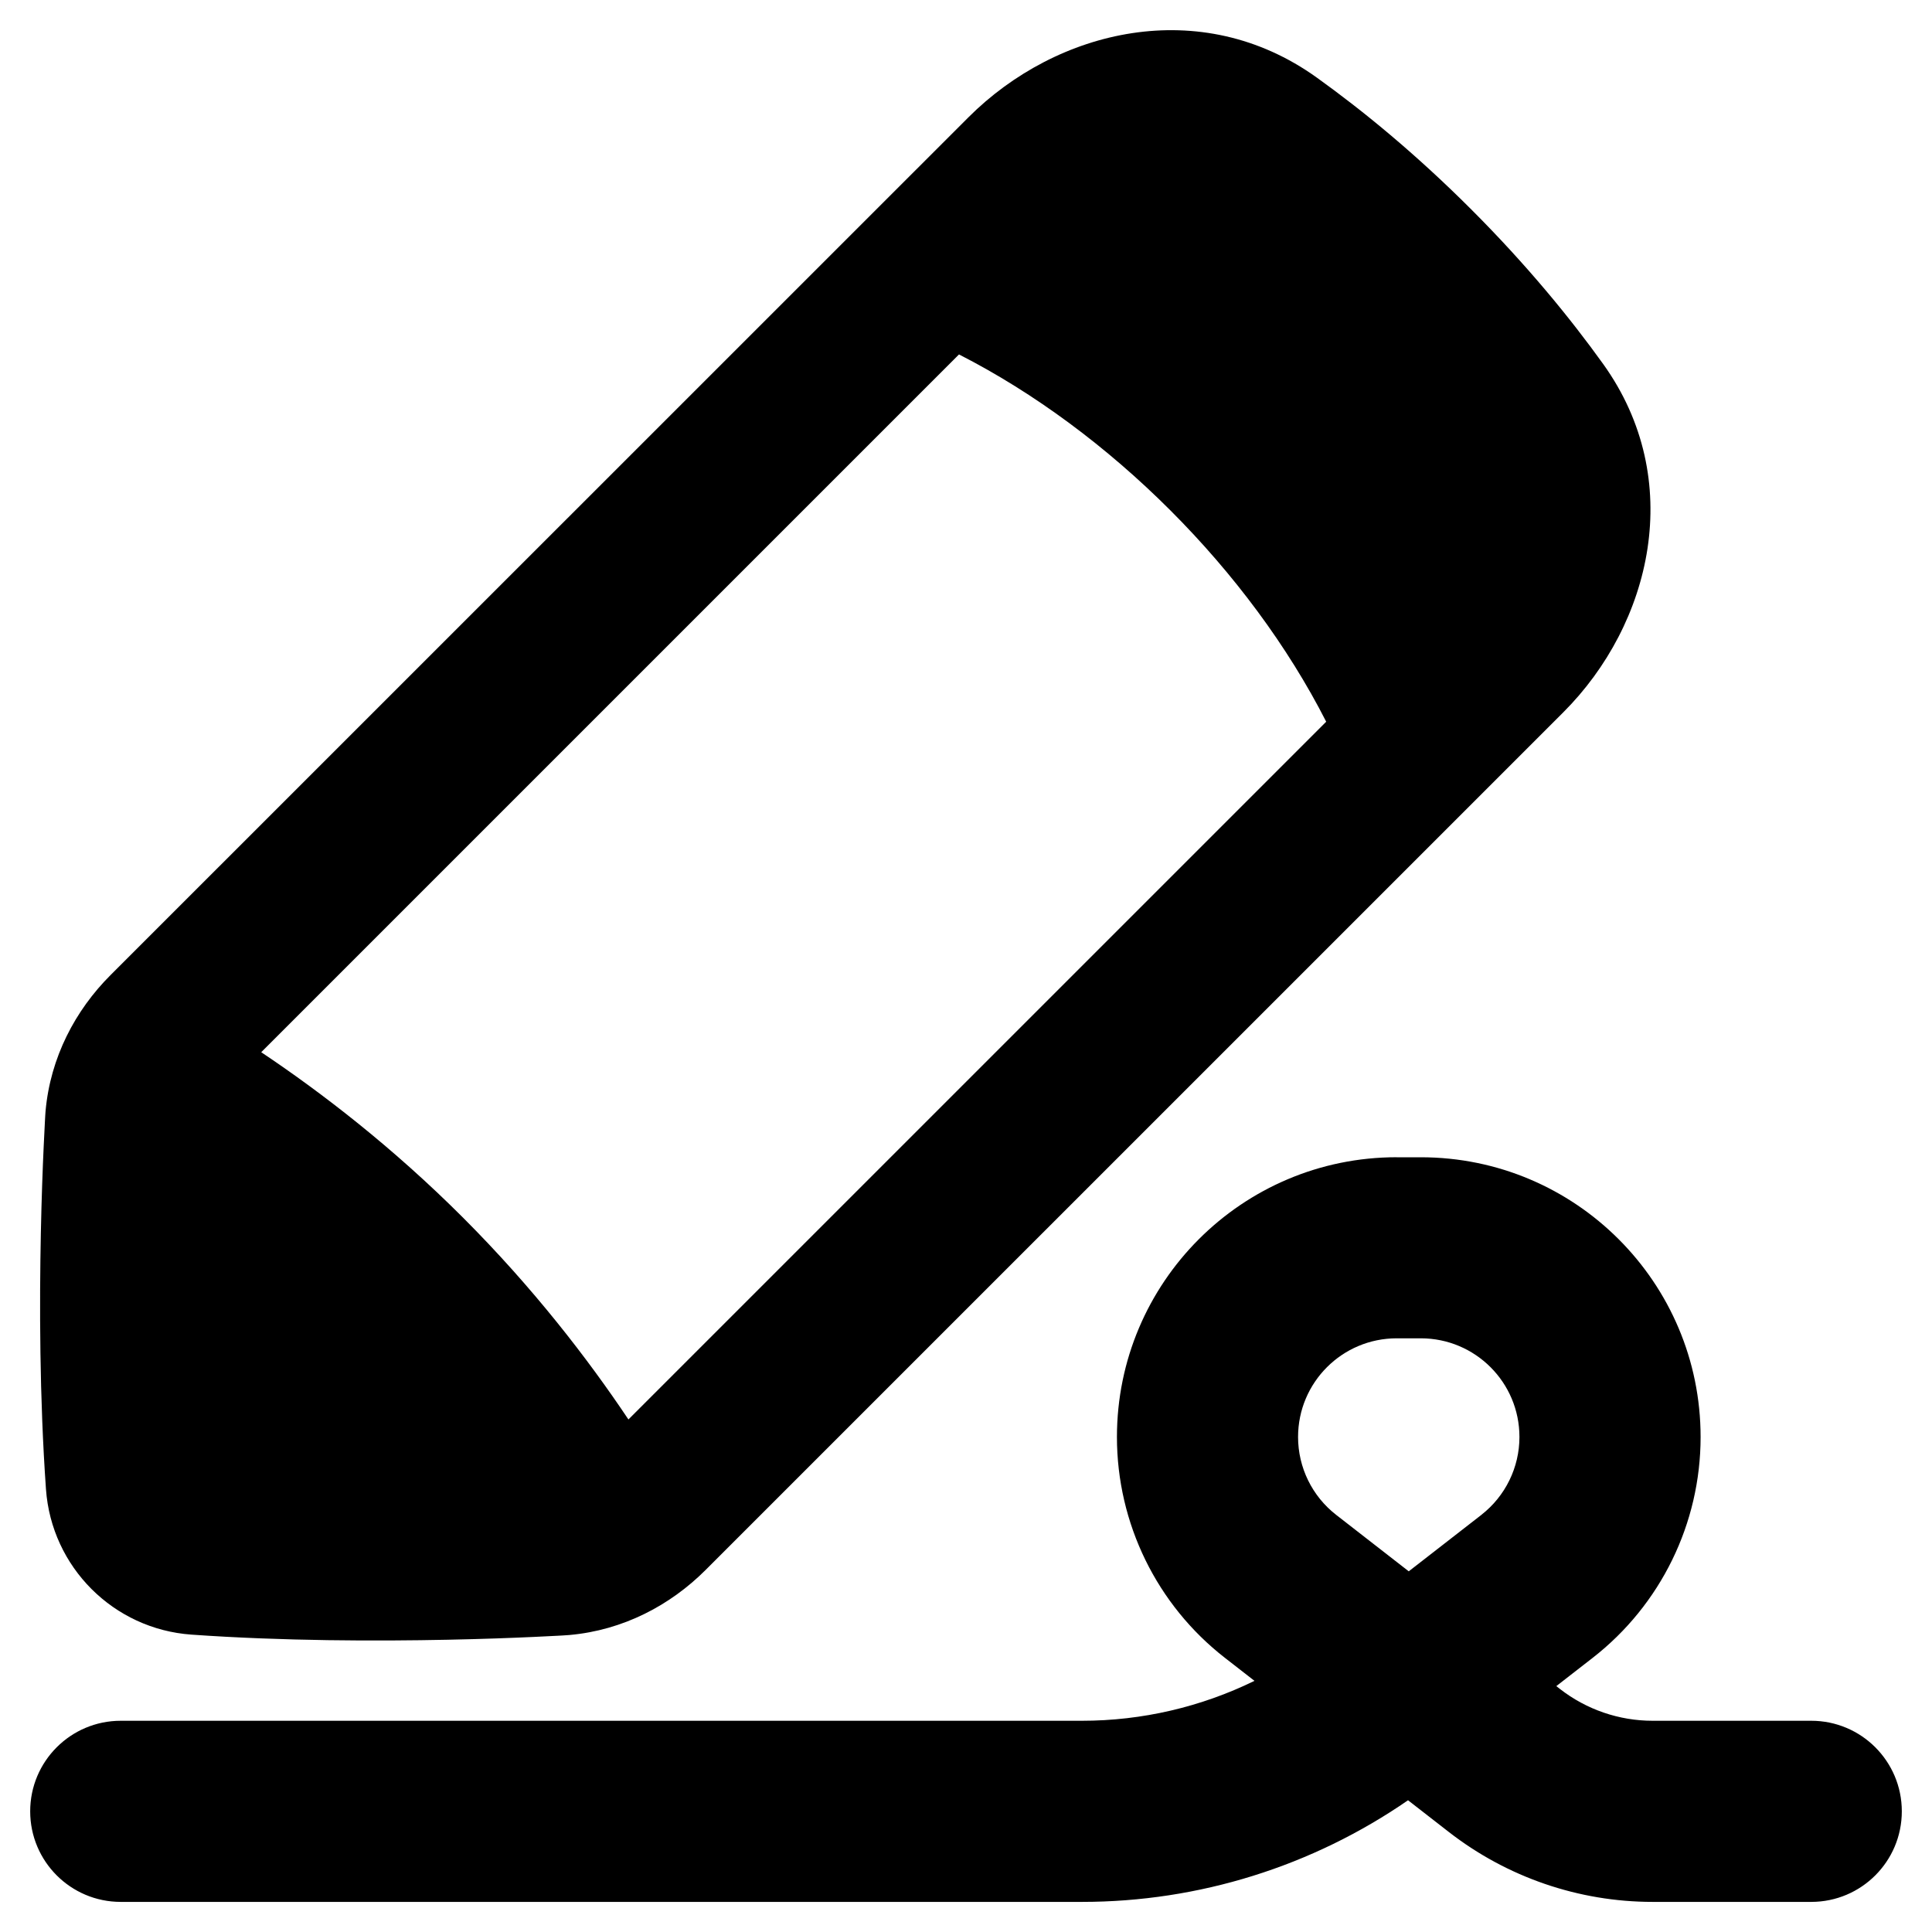
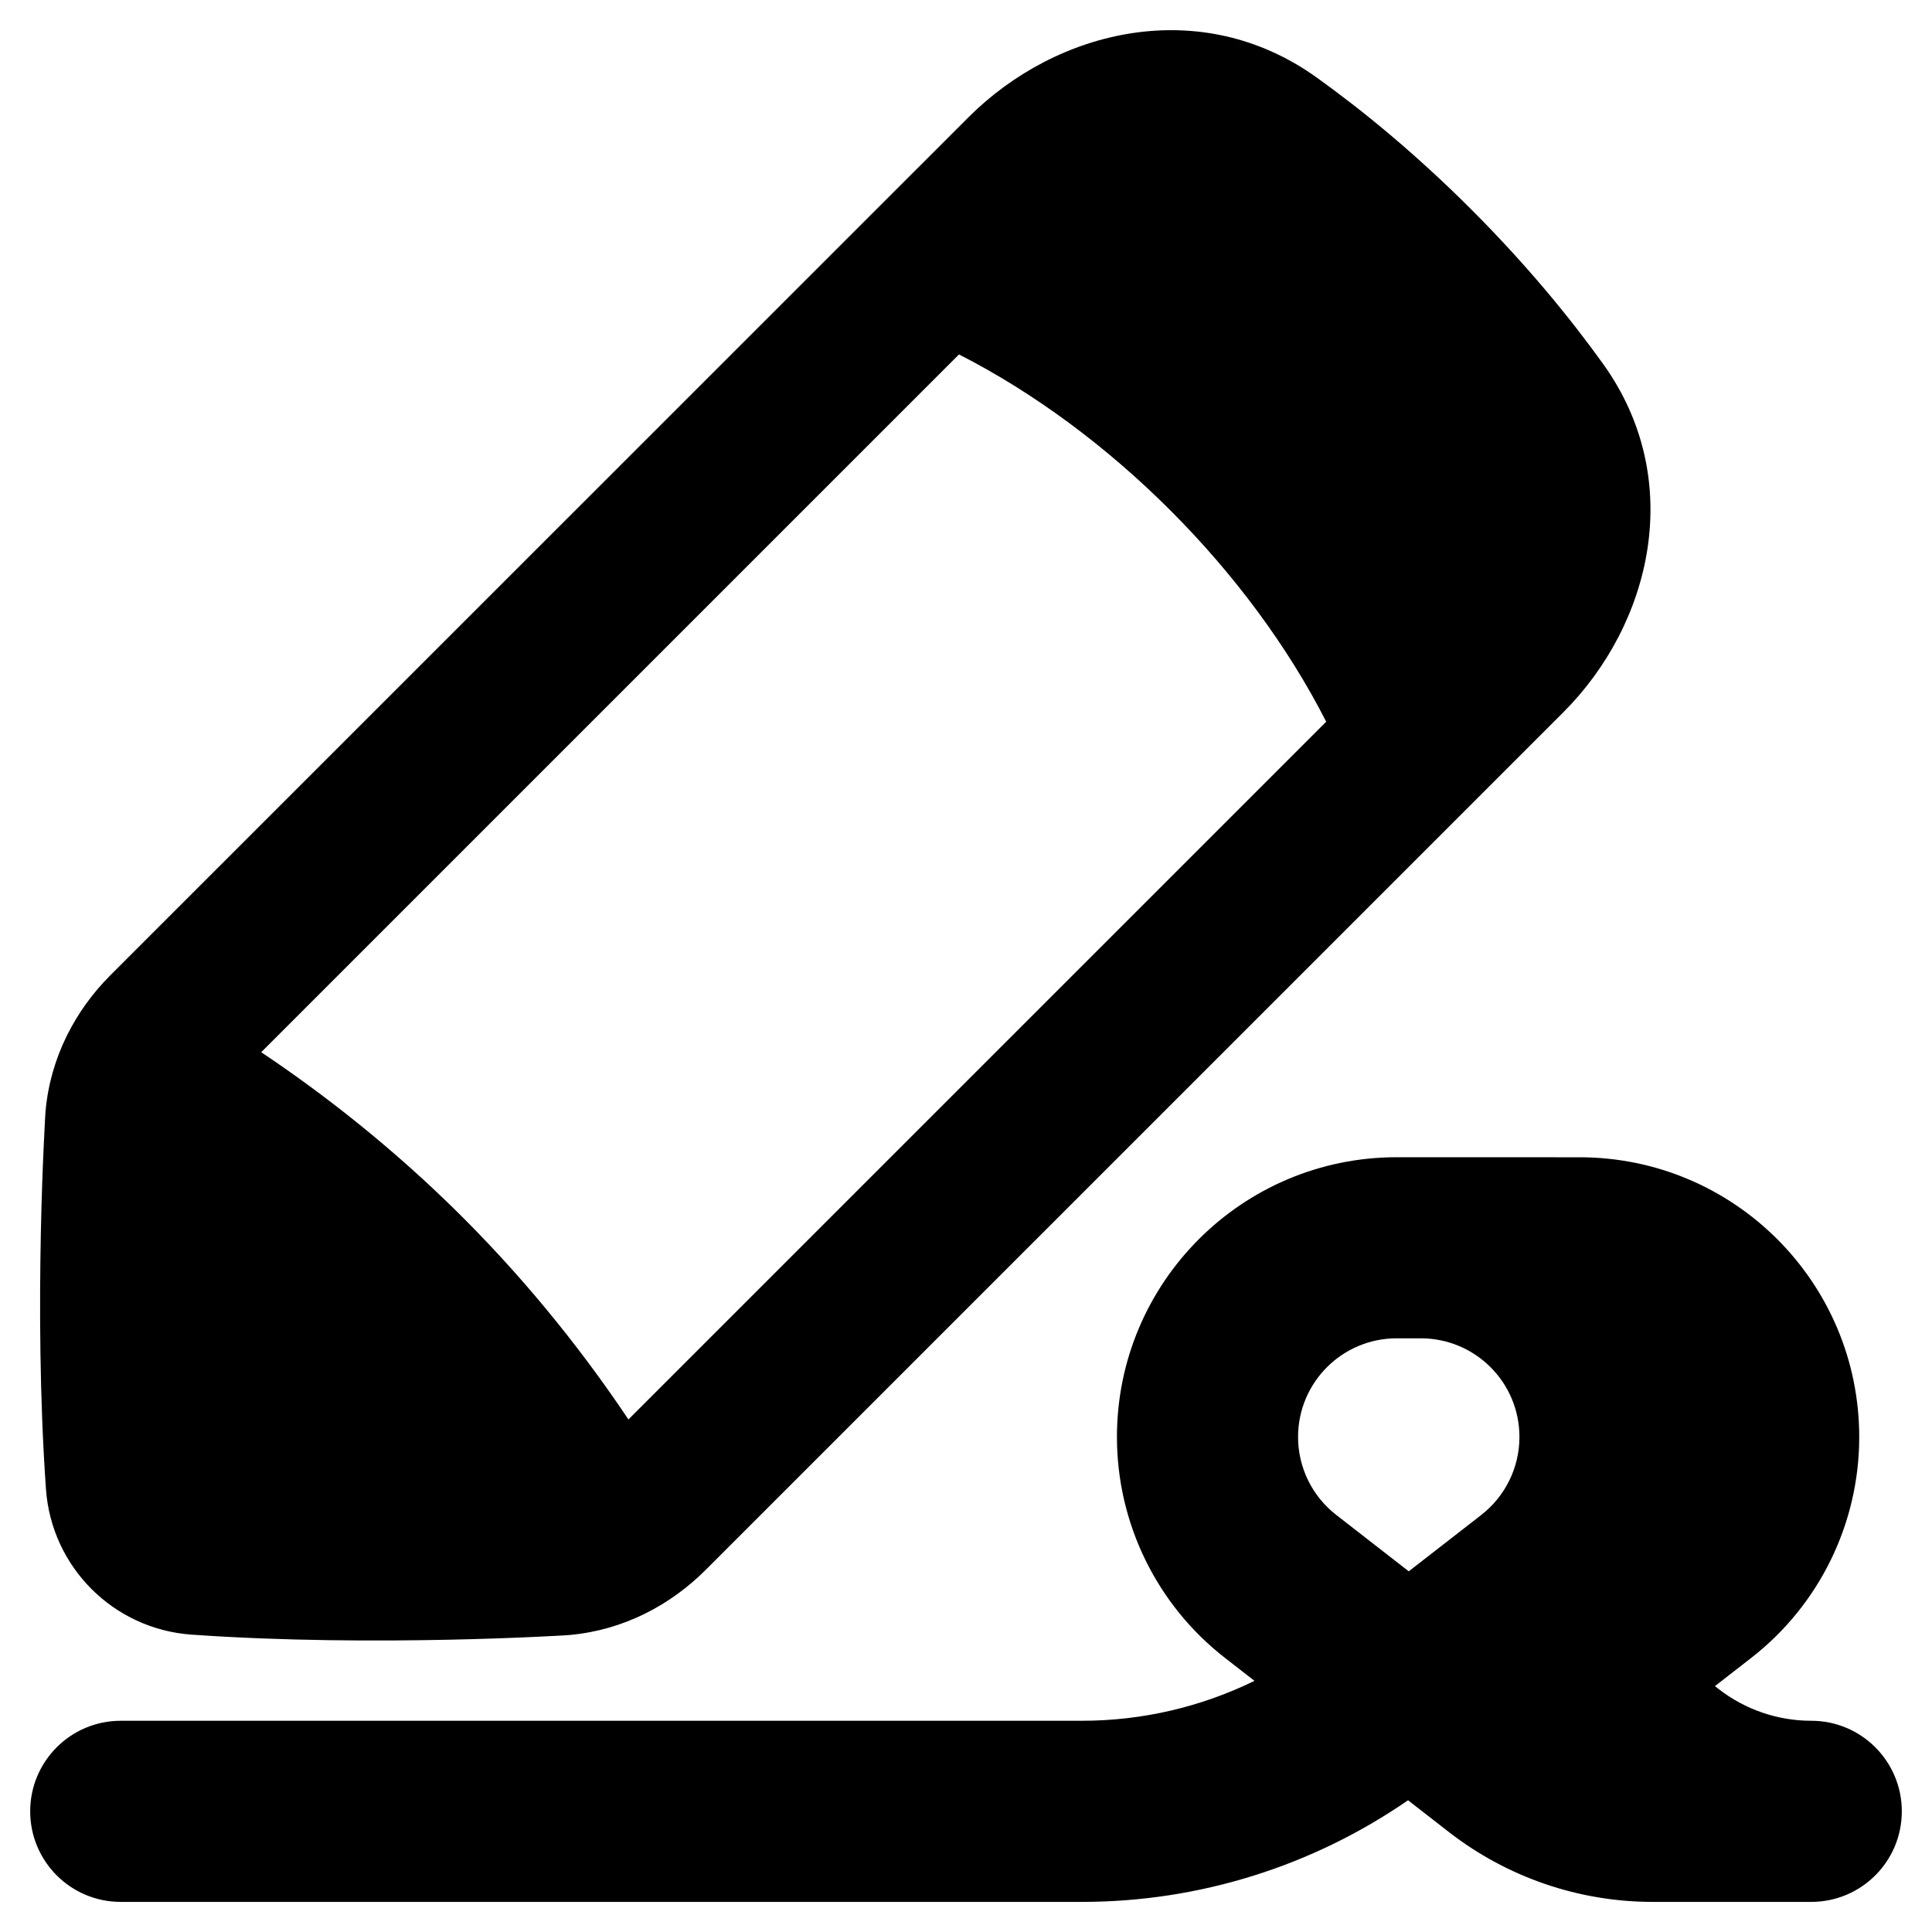
<svg xmlns="http://www.w3.org/2000/svg" fill="none" viewBox="0 0 48 48" id="Fill-And-Sign--Streamline-Plump-Remix">
  <desc>
    Fill And Sign Streamline Icon: https://streamlinehq.com
  </desc>
  <g id="fill-and-sign--essential-files-folder-fill-and-sign">
-     <path id="Union" fill="#000000" fill-rule="evenodd" d="M24.061 2.914c2.189 -2.189 5.77 -3.056 8.652 -0.988 1.135 0.814 2.453 1.889 3.84 3.277 1.388 1.388 2.462 2.705 3.277 3.84 2.067 2.882 1.2 6.463 -0.988 8.652L17.527 39.009c-0.872 0.871 -2.041 1.493 -3.377 1.612 -0.017 0.002 -0.034 0.003 -0.051 0.004l-0.057 -0.896c0.057 0.896 0.057 0.896 0.057 0.896l-0.002 0 -0.004 0 -0.012 0.001 -0.044 0.003 -0.043 0.003 -0.122 0.007c-0.142 0.008 -0.349 0.019 -0.61 0.03 -0.521 0.024 -1.26 0.052 -2.138 0.07 -1.75 0.036 -4.085 0.034 -6.367 -0.127 -1.937 -0.137 -3.478 -1.678 -3.615 -3.615 -0.161 -2.282 -0.163 -4.617 -0.127 -6.367 0.018 -0.879 0.046 -1.617 0.07 -2.138 0.012 -0.261 0.023 -0.467 0.03 -0.61 0.004 -0.071 0.007 -0.127 0.009 -0.165l0.003 -0.044 0.001 -0.012 0 -0.004 0 -0.001c0 -0 0 -0.001 0.895 0.056l-0.895 -0.056c0.001 -0.017 0.002 -0.035 0.004 -0.051 0.119 -1.335 0.74 -2.505 1.612 -3.377L24.061 2.914Zm8.888 15.017L15.613 35.266c-1.006 -1.504 -2.363 -3.267 -4.11 -5.015 -1.747 -1.747 -3.509 -3.103 -5.013 -4.109L23.826 8.806c3.748 1.911 7.214 5.376 9.123 9.125Zm1.752 10.82c-3.839 0 -6.951 3.112 -6.951 6.951 0 2.145 0.99 4.17 2.683 5.487l0.734 0.571c-1.326 0.649 -2.791 0.992 -4.284 0.992H3c-1.243 0 -2.25 1.007 -2.25 2.25 0 1.243 1.007 2.25 2.25 2.25h23.883c2.9 0 5.723 -0.884 8.099 -2.525l1.012 0.787c1.448 1.126 3.23 1.738 5.065 1.738H45c1.243 0 2.25 -1.007 2.25 -2.25 0 -1.243 -1.007 -2.25 -2.25 -2.25h-3.941c-0.834 0 -1.644 -0.278 -2.302 -0.79l-0.091 -0.071 0.902 -0.701c1.693 -1.317 2.683 -3.342 2.683 -5.487 0 -3.839 -3.112 -6.951 -6.951 -6.951h-0.598Zm2.103 8.886L35 39.039l-1.804 -1.403c-0.597 -0.464 -0.946 -1.178 -0.946 -1.935 0 -1.354 1.097 -2.451 2.451 -2.451h0.598c1.354 0 2.451 1.097 2.451 2.451 0 0.756 -0.349 1.47 -0.946 1.935Z" clip-rule="evenodd" stroke-width="1" />
+     <path id="Union" fill="#000000" fill-rule="evenodd" d="M24.061 2.914c2.189 -2.189 5.77 -3.056 8.652 -0.988 1.135 0.814 2.453 1.889 3.84 3.277 1.388 1.388 2.462 2.705 3.277 3.84 2.067 2.882 1.2 6.463 -0.988 8.652L17.527 39.009c-0.872 0.871 -2.041 1.493 -3.377 1.612 -0.017 0.002 -0.034 0.003 -0.051 0.004l-0.057 -0.896c0.057 0.896 0.057 0.896 0.057 0.896l-0.002 0 -0.004 0 -0.012 0.001 -0.044 0.003 -0.043 0.003 -0.122 0.007c-0.142 0.008 -0.349 0.019 -0.61 0.03 -0.521 0.024 -1.26 0.052 -2.138 0.07 -1.75 0.036 -4.085 0.034 -6.367 -0.127 -1.937 -0.137 -3.478 -1.678 -3.615 -3.615 -0.161 -2.282 -0.163 -4.617 -0.127 -6.367 0.018 -0.879 0.046 -1.617 0.07 -2.138 0.012 -0.261 0.023 -0.467 0.03 -0.61 0.004 -0.071 0.007 -0.127 0.009 -0.165l0.003 -0.044 0.001 -0.012 0 -0.004 0 -0.001c0 -0 0 -0.001 0.895 0.056l-0.895 -0.056c0.001 -0.017 0.002 -0.035 0.004 -0.051 0.119 -1.335 0.74 -2.505 1.612 -3.377L24.061 2.914Zm8.888 15.017L15.613 35.266c-1.006 -1.504 -2.363 -3.267 -4.11 -5.015 -1.747 -1.747 -3.509 -3.103 -5.013 -4.109L23.826 8.806c3.748 1.911 7.214 5.376 9.123 9.125Zm1.752 10.82c-3.839 0 -6.951 3.112 -6.951 6.951 0 2.145 0.99 4.17 2.683 5.487l0.734 0.571c-1.326 0.649 -2.791 0.992 -4.284 0.992H3c-1.243 0 -2.25 1.007 -2.25 2.25 0 1.243 1.007 2.25 2.25 2.25h23.883c2.9 0 5.723 -0.884 8.099 -2.525l1.012 0.787c1.448 1.126 3.23 1.738 5.065 1.738H45c1.243 0 2.25 -1.007 2.25 -2.25 0 -1.243 -1.007 -2.25 -2.25 -2.25c-0.834 0 -1.644 -0.278 -2.302 -0.79l-0.091 -0.071 0.902 -0.701c1.693 -1.317 2.683 -3.342 2.683 -5.487 0 -3.839 -3.112 -6.951 -6.951 -6.951h-0.598Zm2.103 8.886L35 39.039l-1.804 -1.403c-0.597 -0.464 -0.946 -1.178 -0.946 -1.935 0 -1.354 1.097 -2.451 2.451 -2.451h0.598c1.354 0 2.451 1.097 2.451 2.451 0 0.756 -0.349 1.47 -0.946 1.935Z" clip-rule="evenodd" stroke-width="1" />
  </g>
</svg>